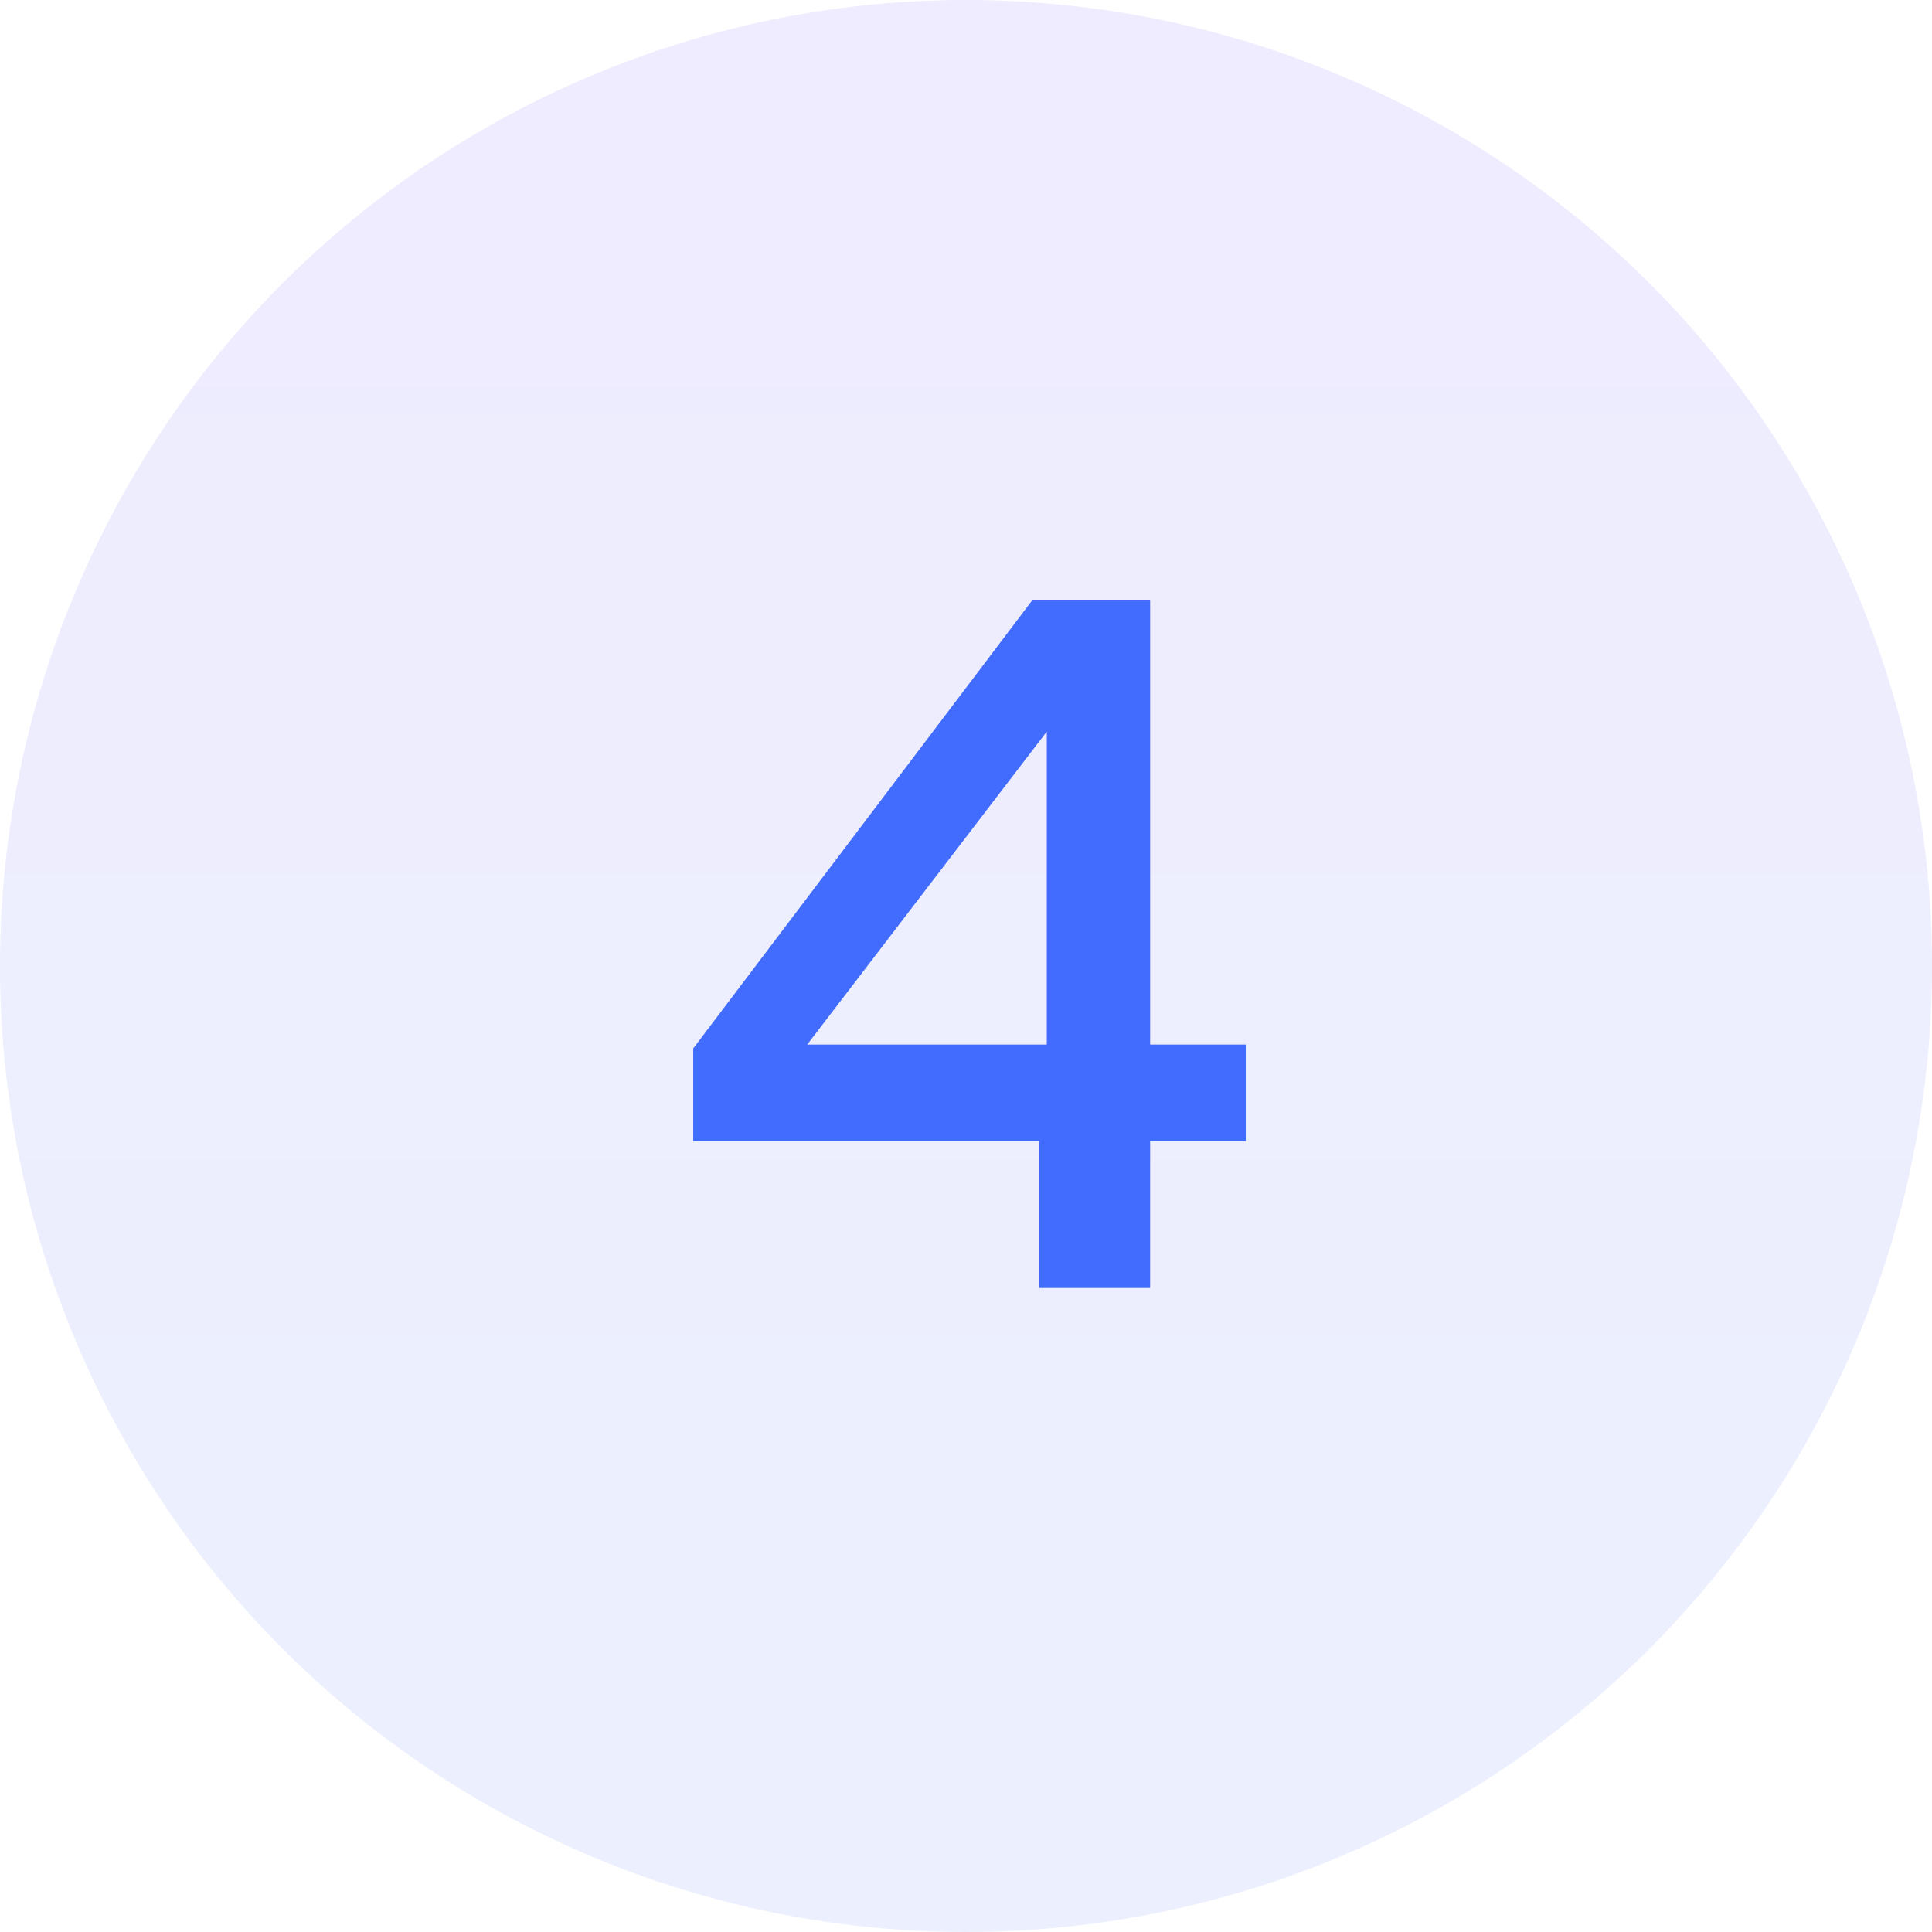
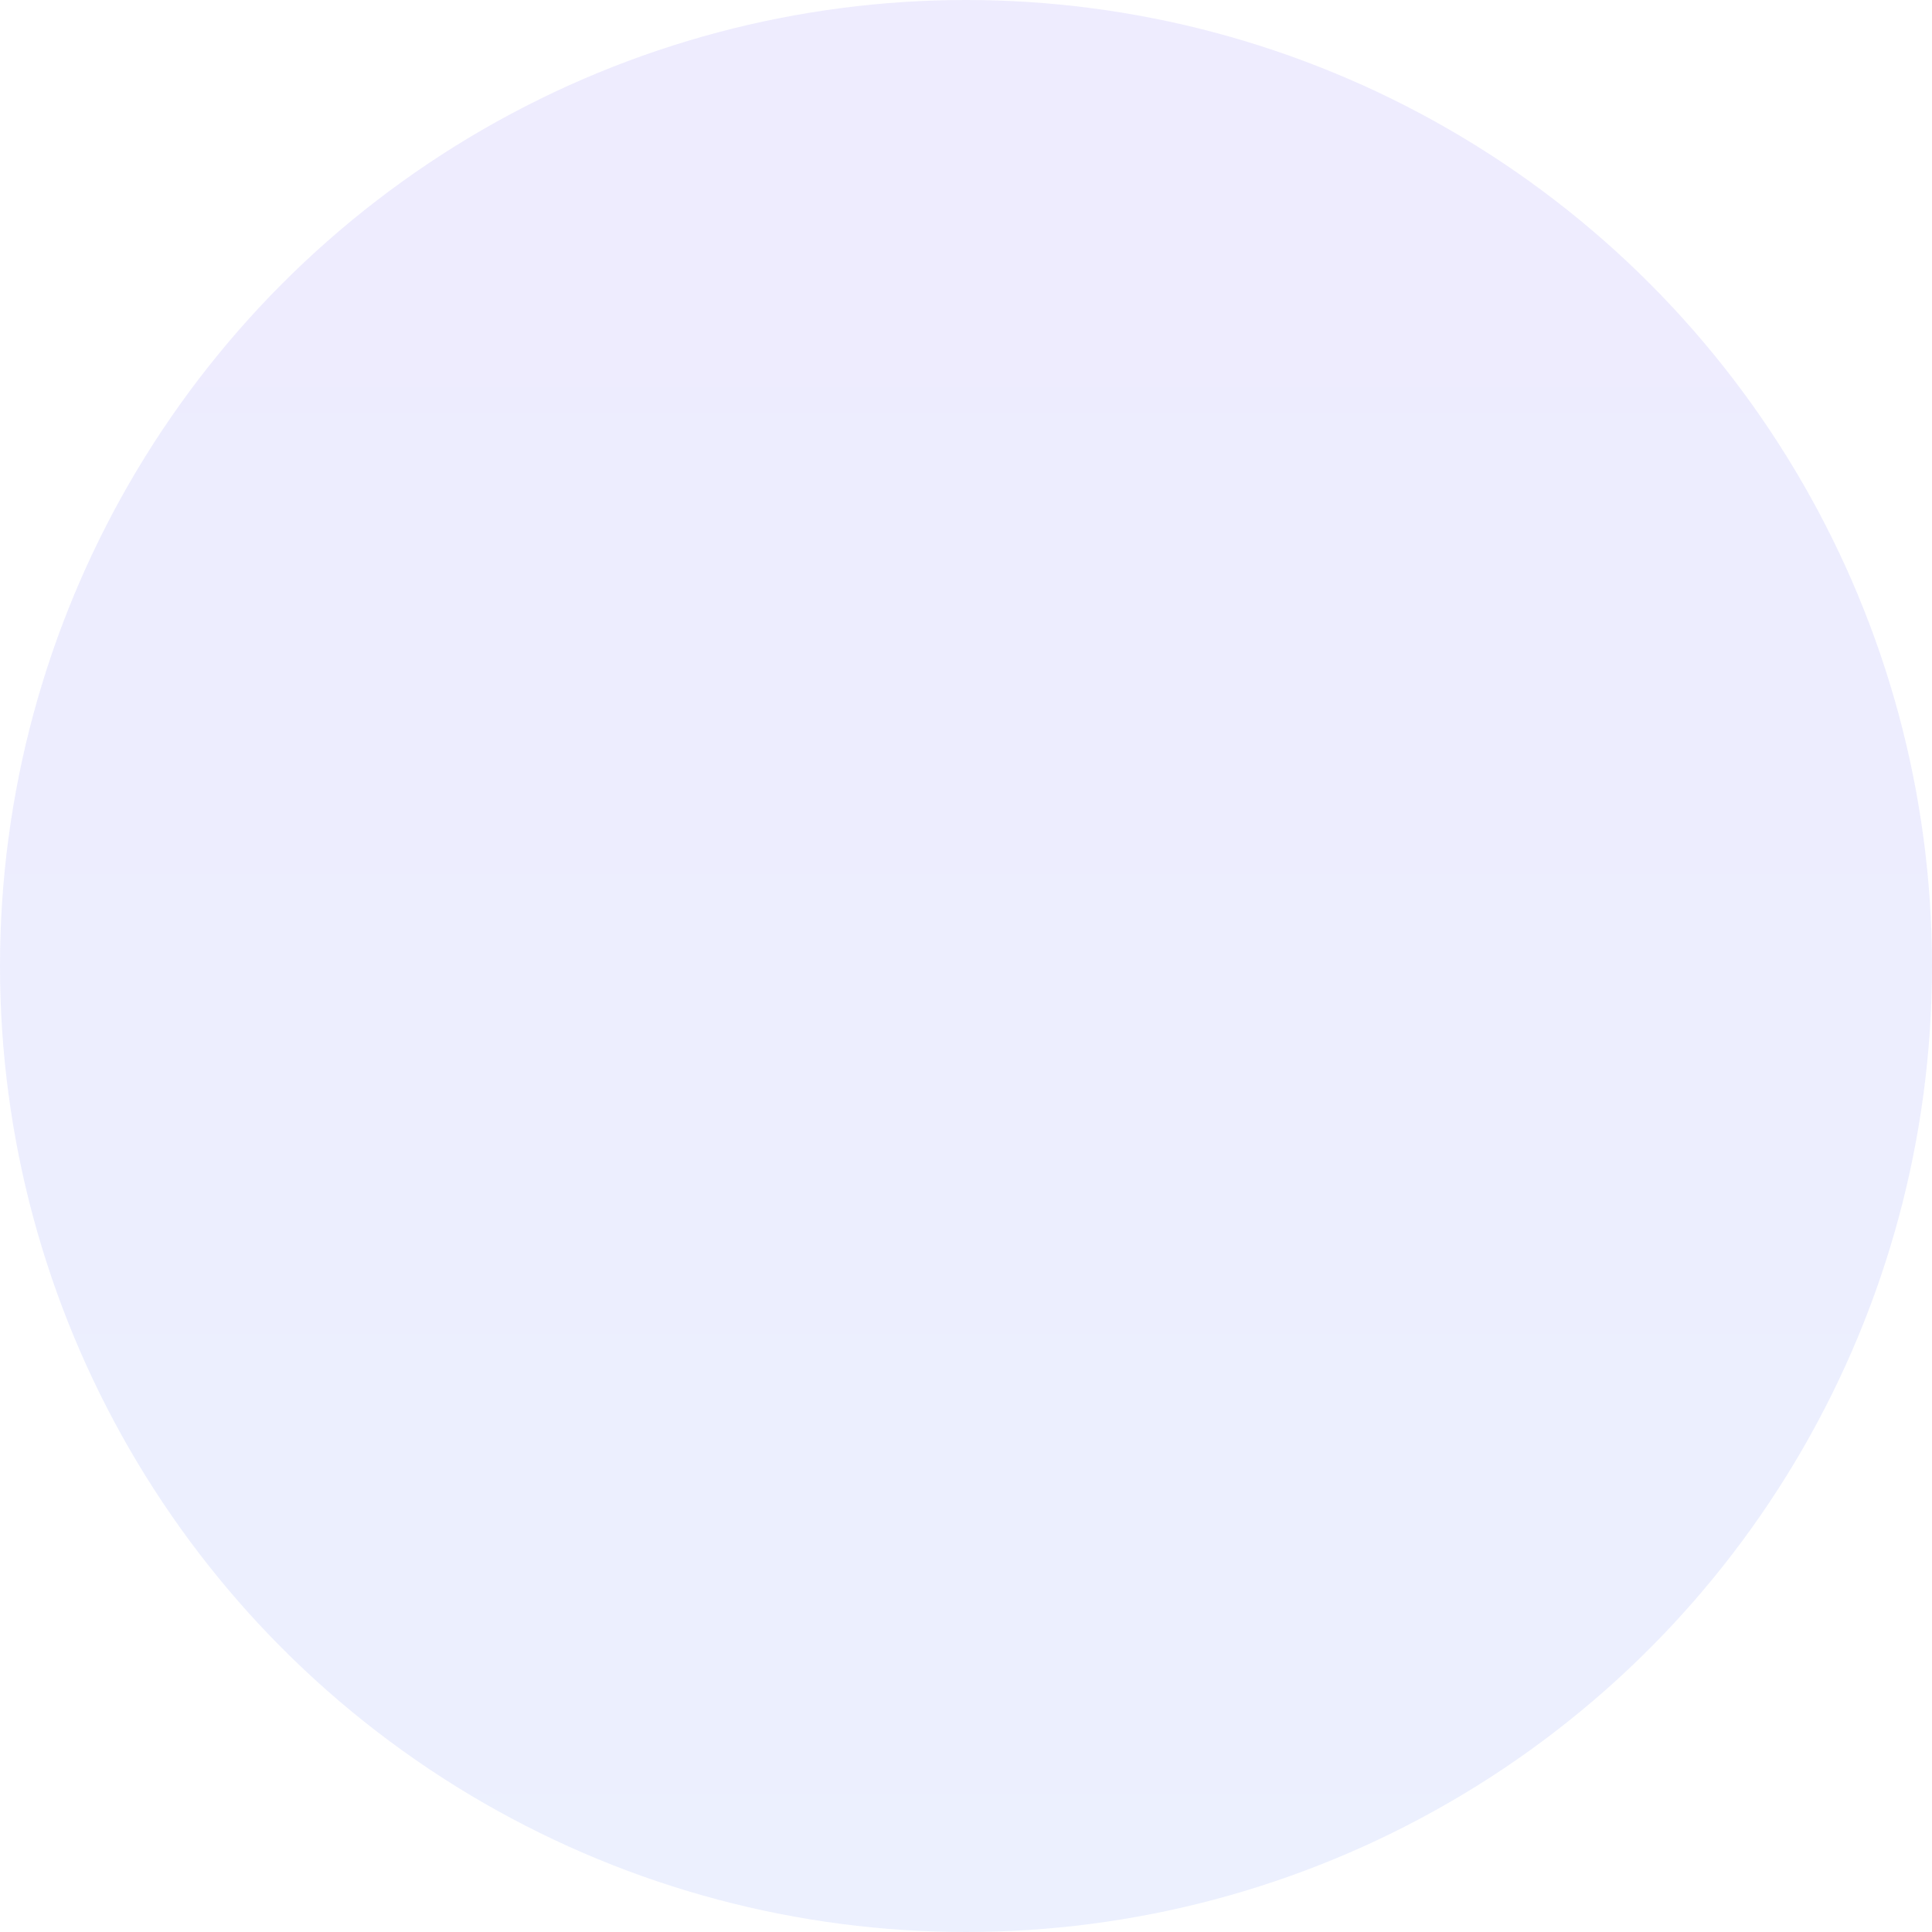
<svg xmlns="http://www.w3.org/2000/svg" width="48" height="48" viewBox="0 0 48 48" fill="none">
  <circle cx="24" cy="24" r="24" fill="url(#paint0_linear_211_12924)" fill-opacity="0.1" />
-   <path d="M17.223 28.352V26.048L25.647 14.912H28.575V25.952H30.951V28.352H28.575V32H25.815V28.352H17.223ZM26.007 18.176L20.055 25.952H26.007V18.176Z" fill="#416CFD" />
  <defs>
    <linearGradient id="paint0_linear_211_12924" x1="24" y1="0" x2="24" y2="48" gradientUnits="userSpaceOnUse">
      <stop stop-color="#5A42FC" />
      <stop offset="1" stop-color="#416CFD" />
    </linearGradient>
  </defs>
</svg>